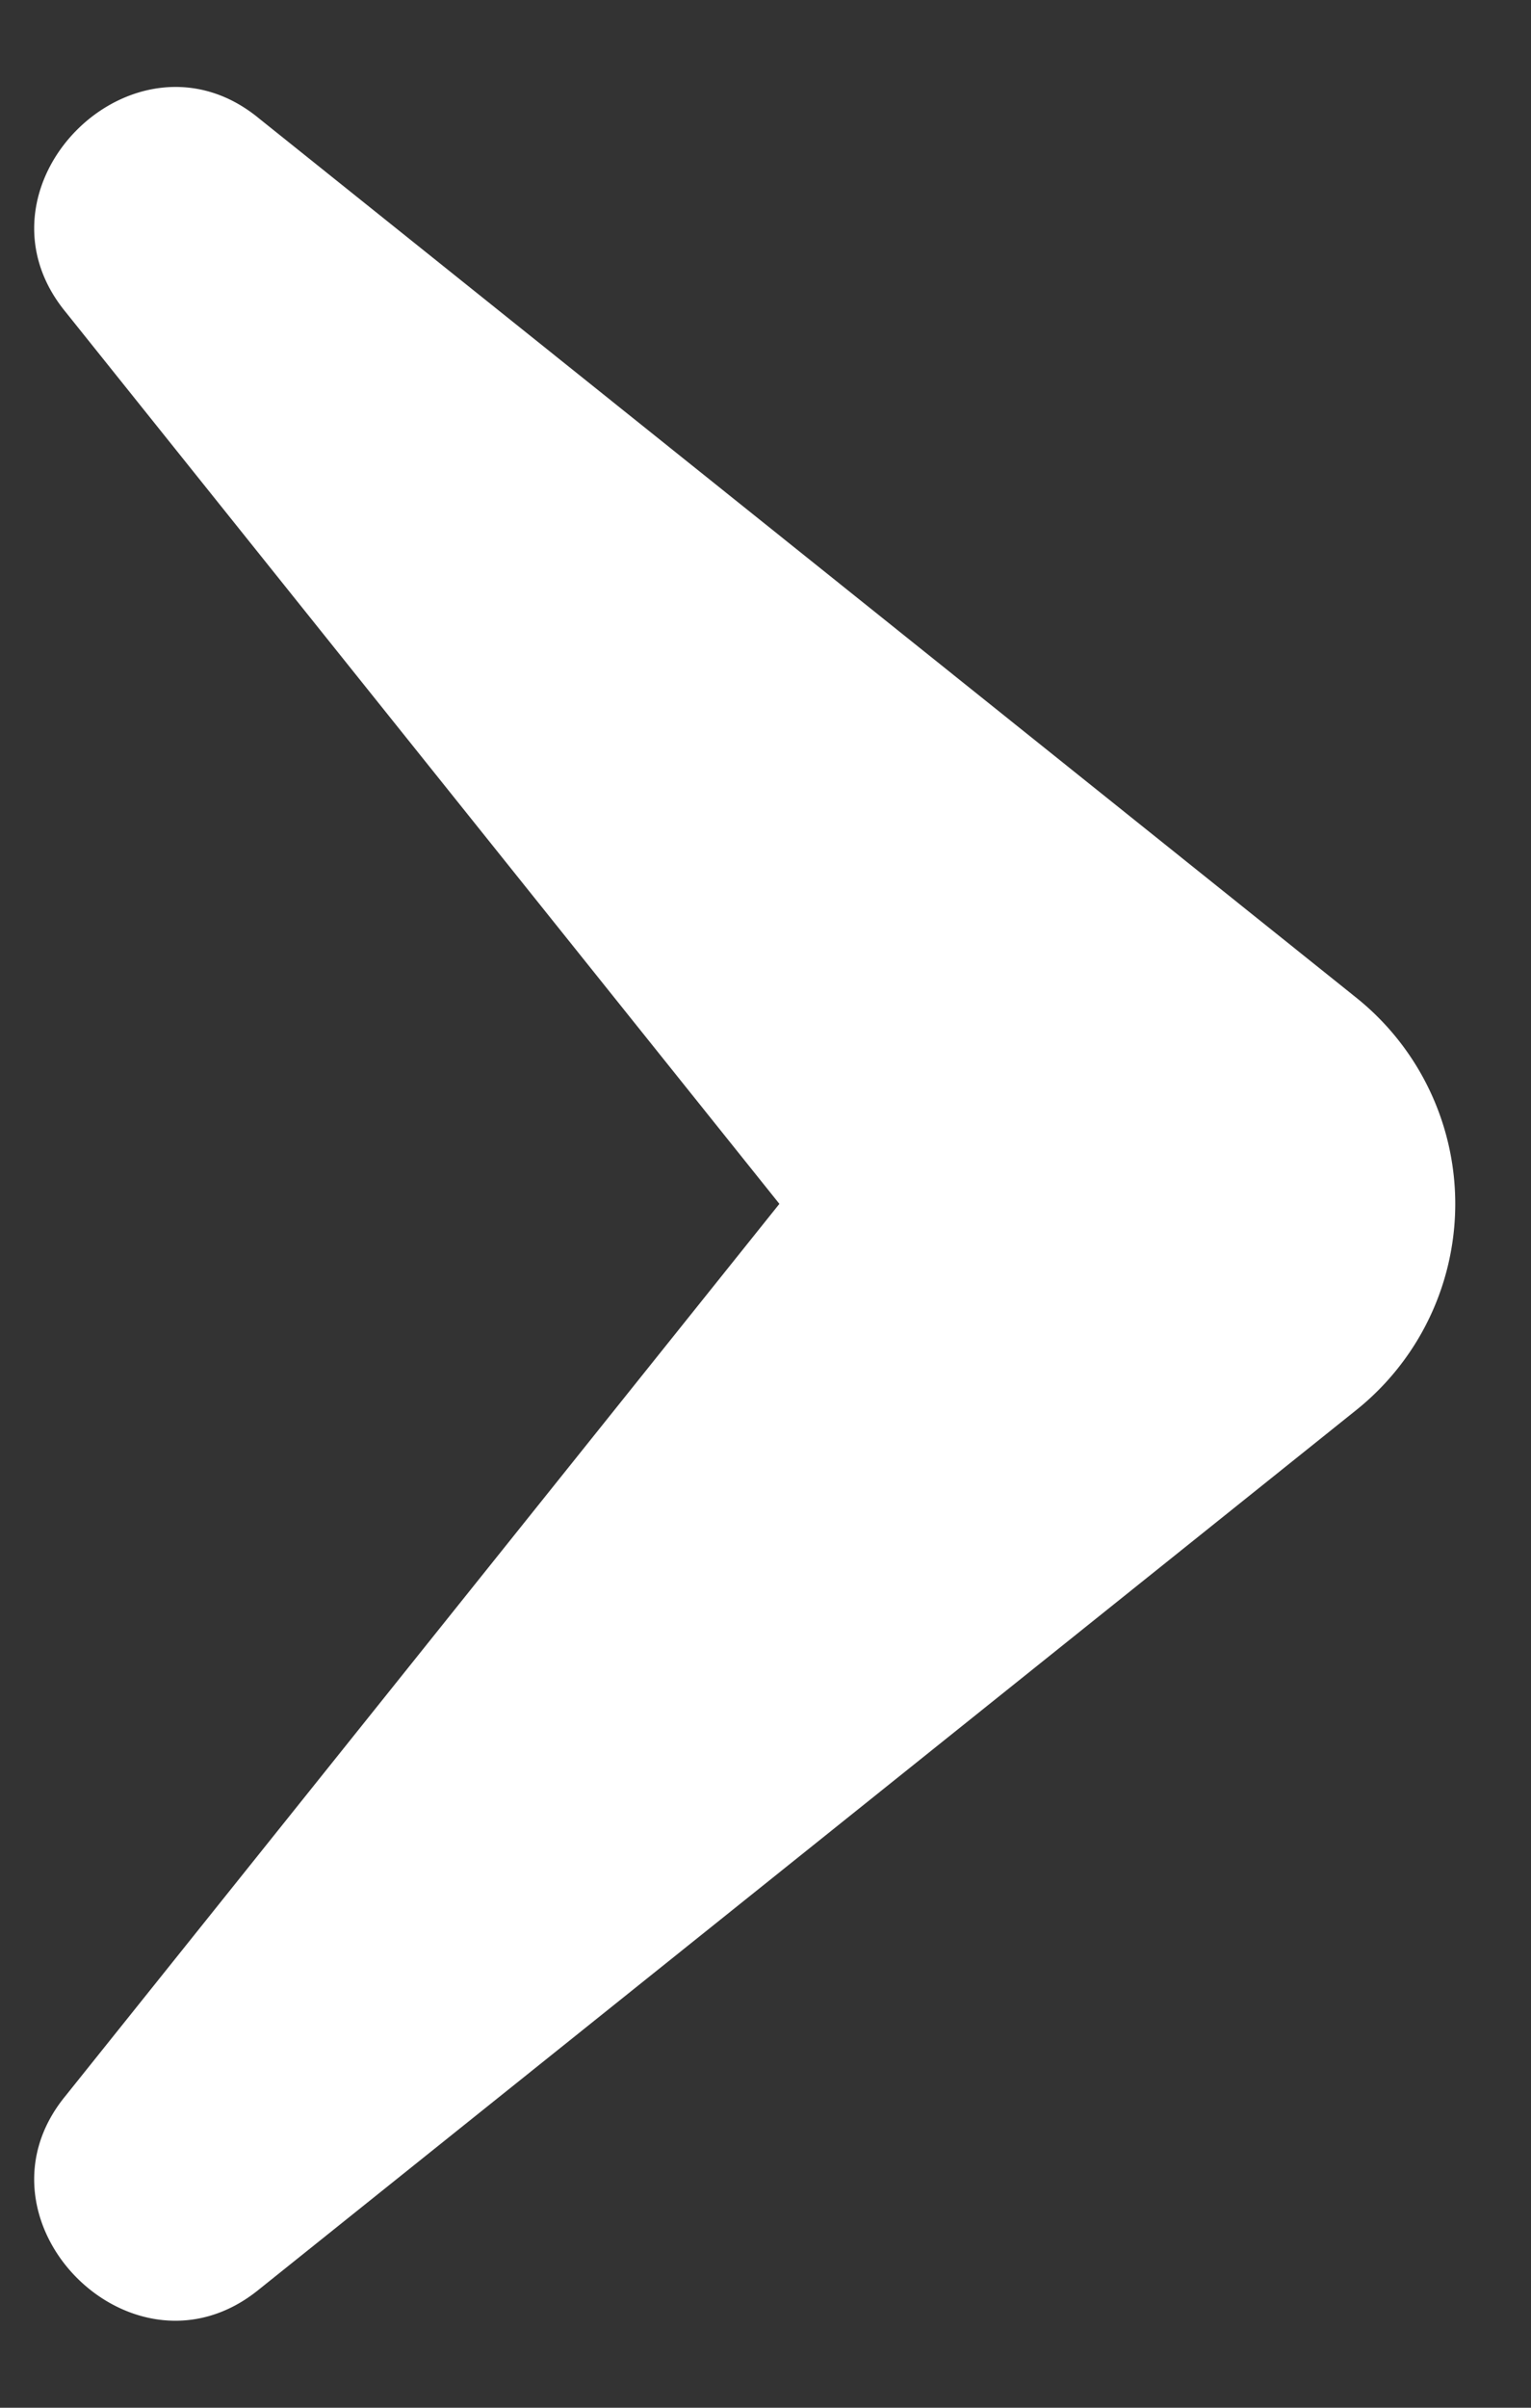
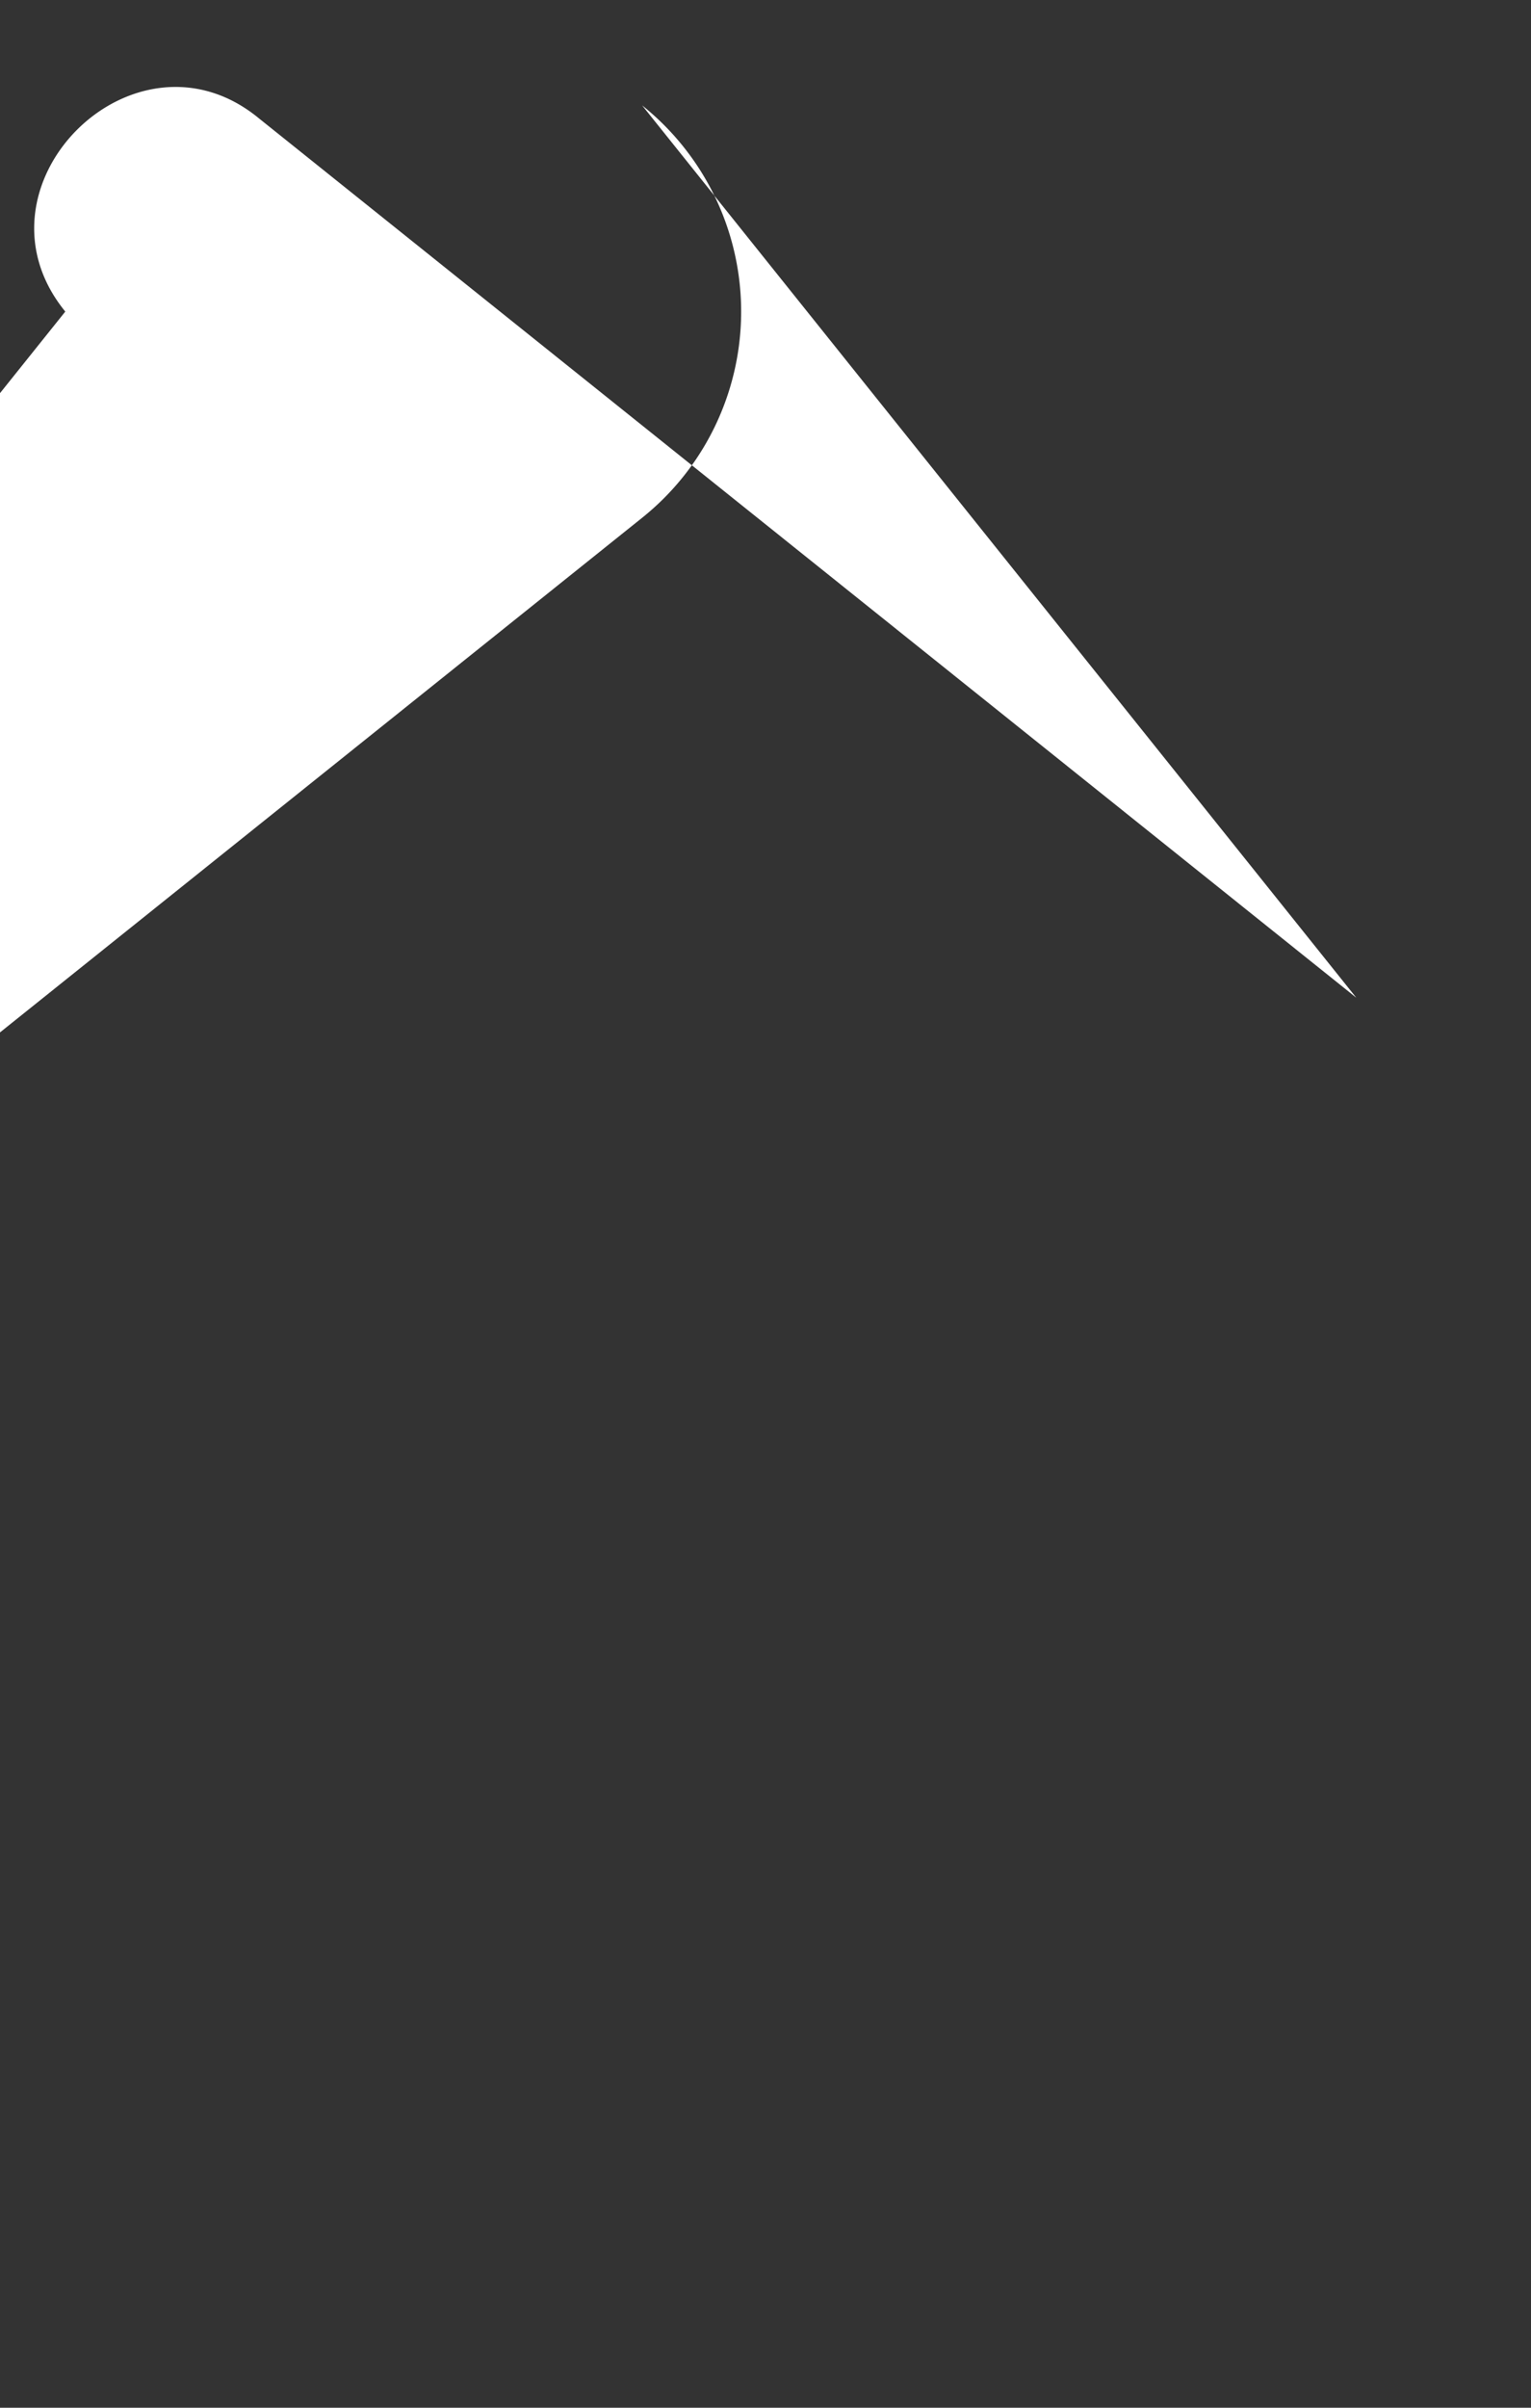
<svg xmlns="http://www.w3.org/2000/svg" width="14" height="22" fill="none">
  <rect width="100%" height="100%" fill="#333333" stroke="none" />
-   <path fill="#fff" d="M12.402 9.116 2.366 1.08C1.23.147-.336 1.703.597 2.847L7.127 11l-6.53 8.153c-.93 1.136.621 2.7 1.769 1.768l10.036-8.037a2.413 2.413 0 0 0 0-3.768" />
+   <path fill="#fff" d="M12.402 9.116 2.366 1.08C1.23.147-.336 1.703.597 2.847l-6.53 8.153c-.93 1.136.621 2.7 1.769 1.768l10.036-8.037a2.413 2.413 0 0 0 0-3.768" />
</svg>